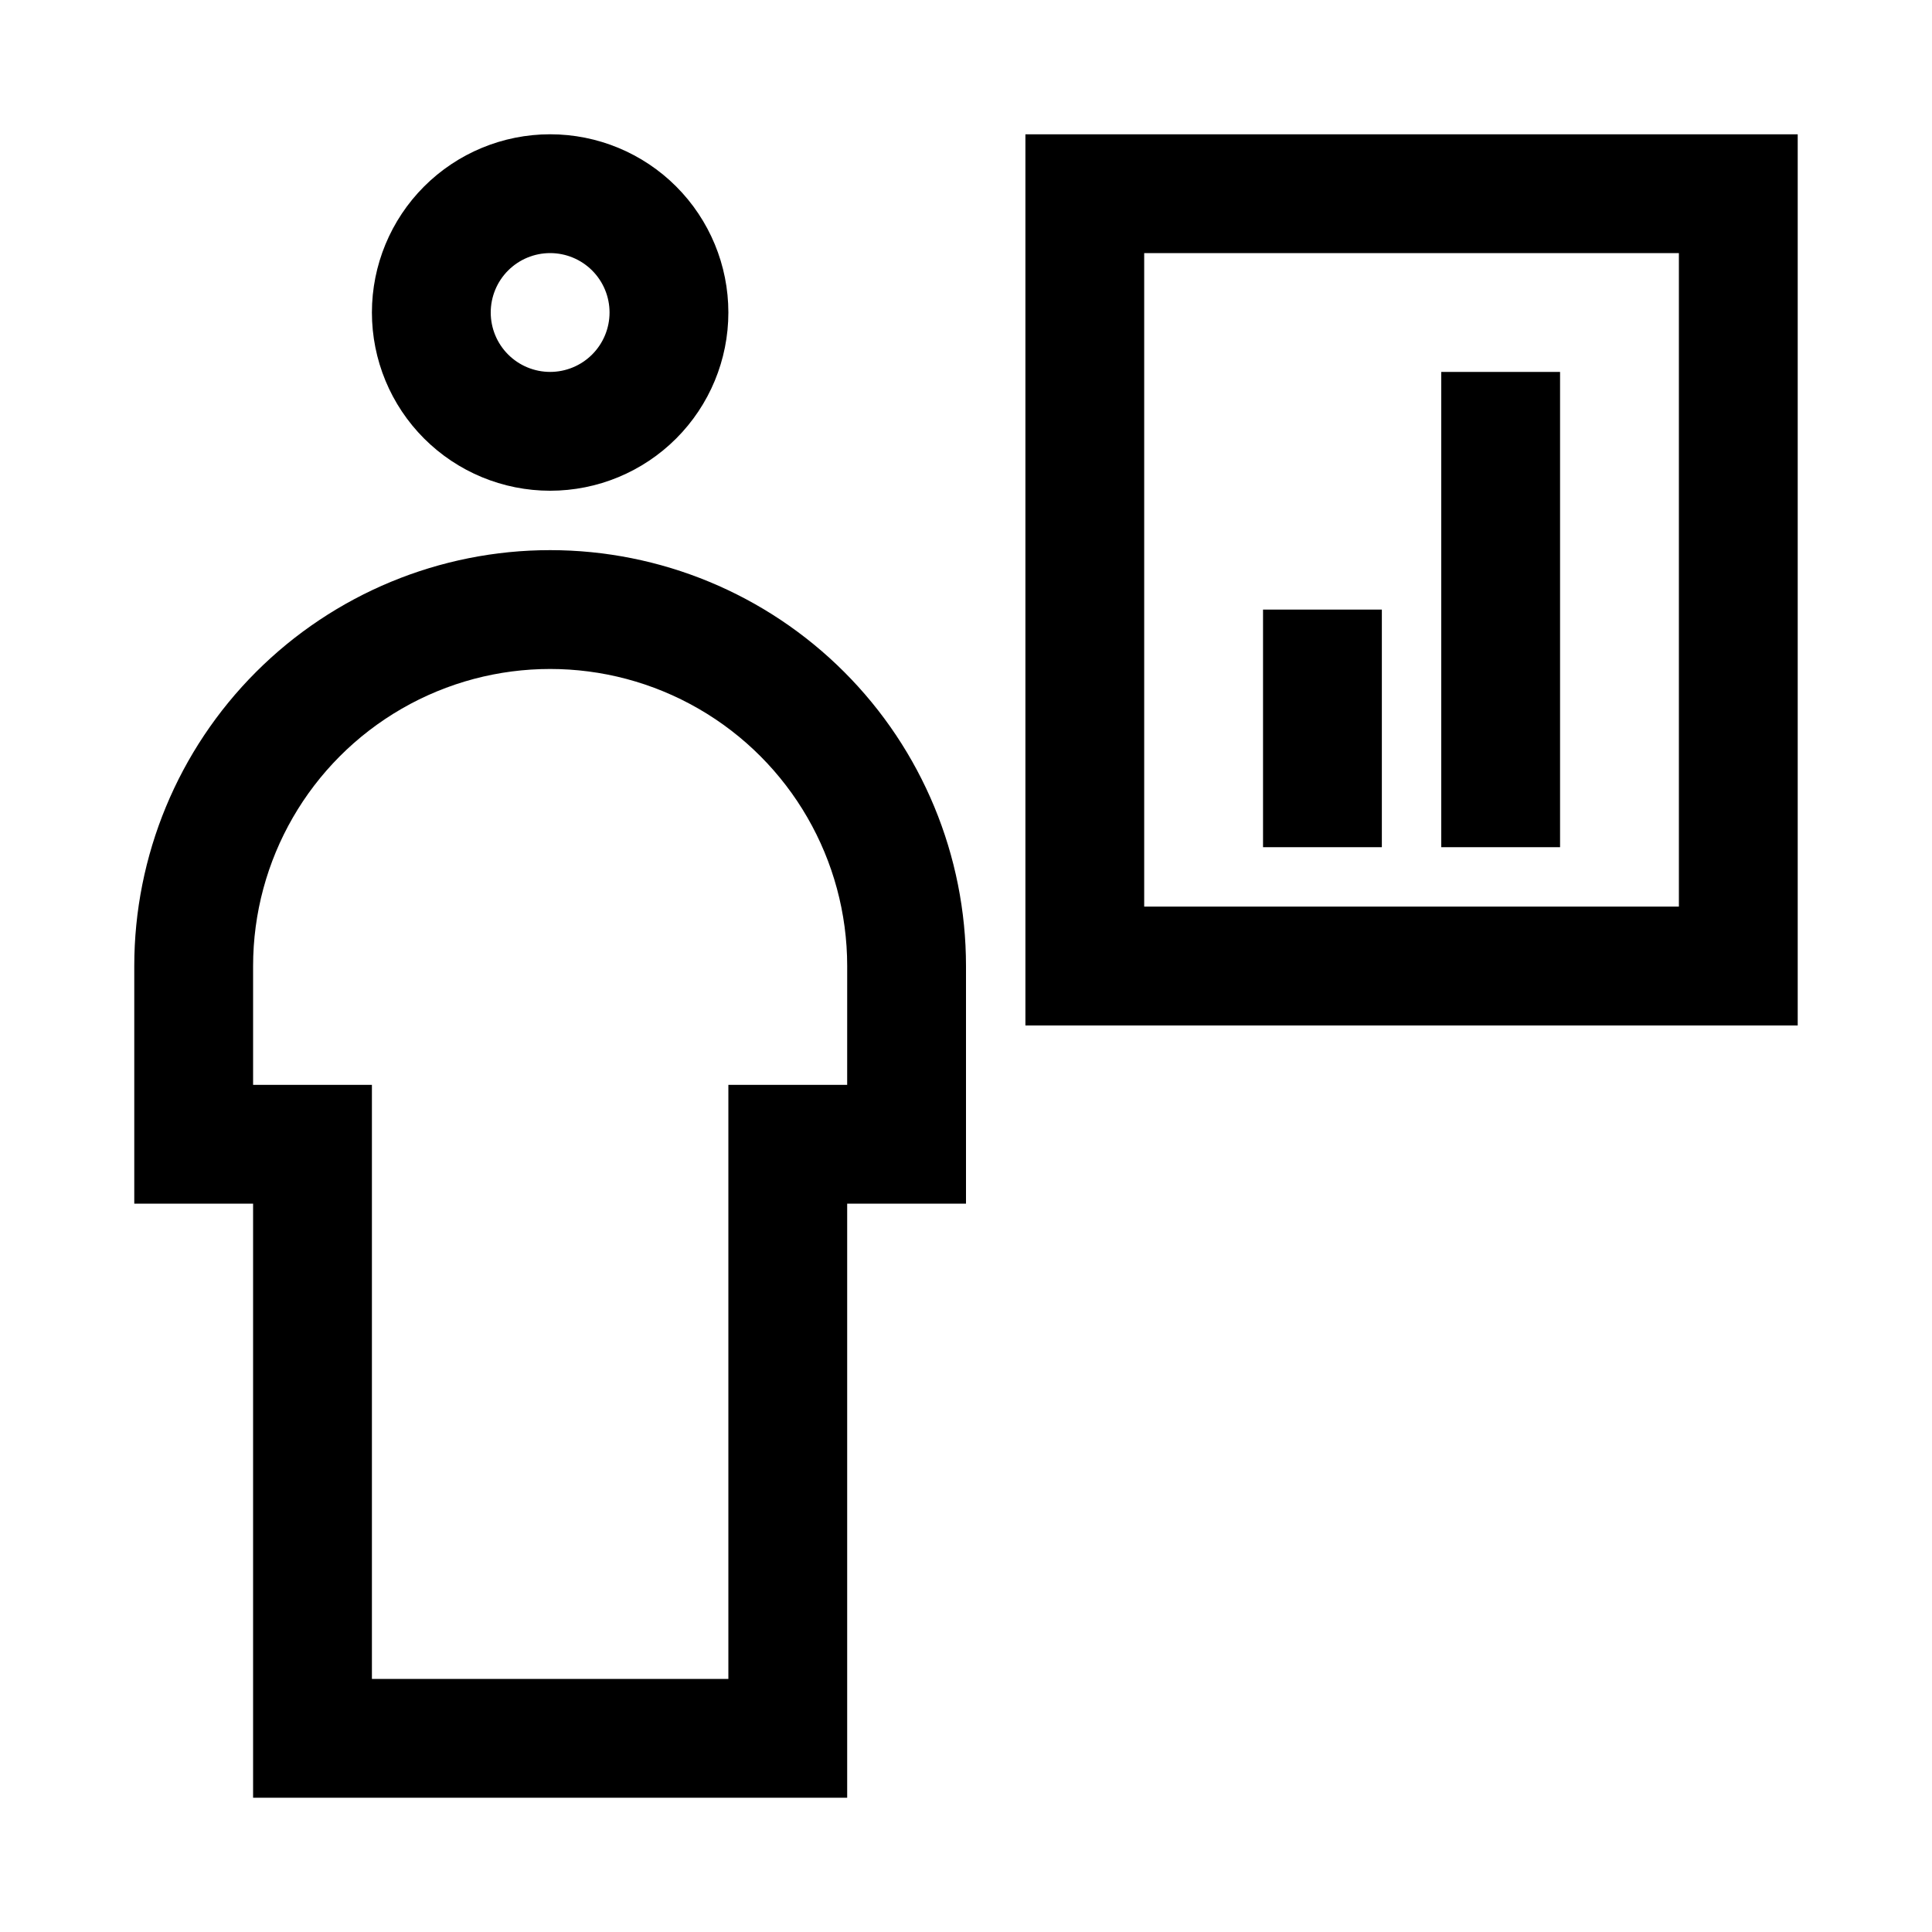
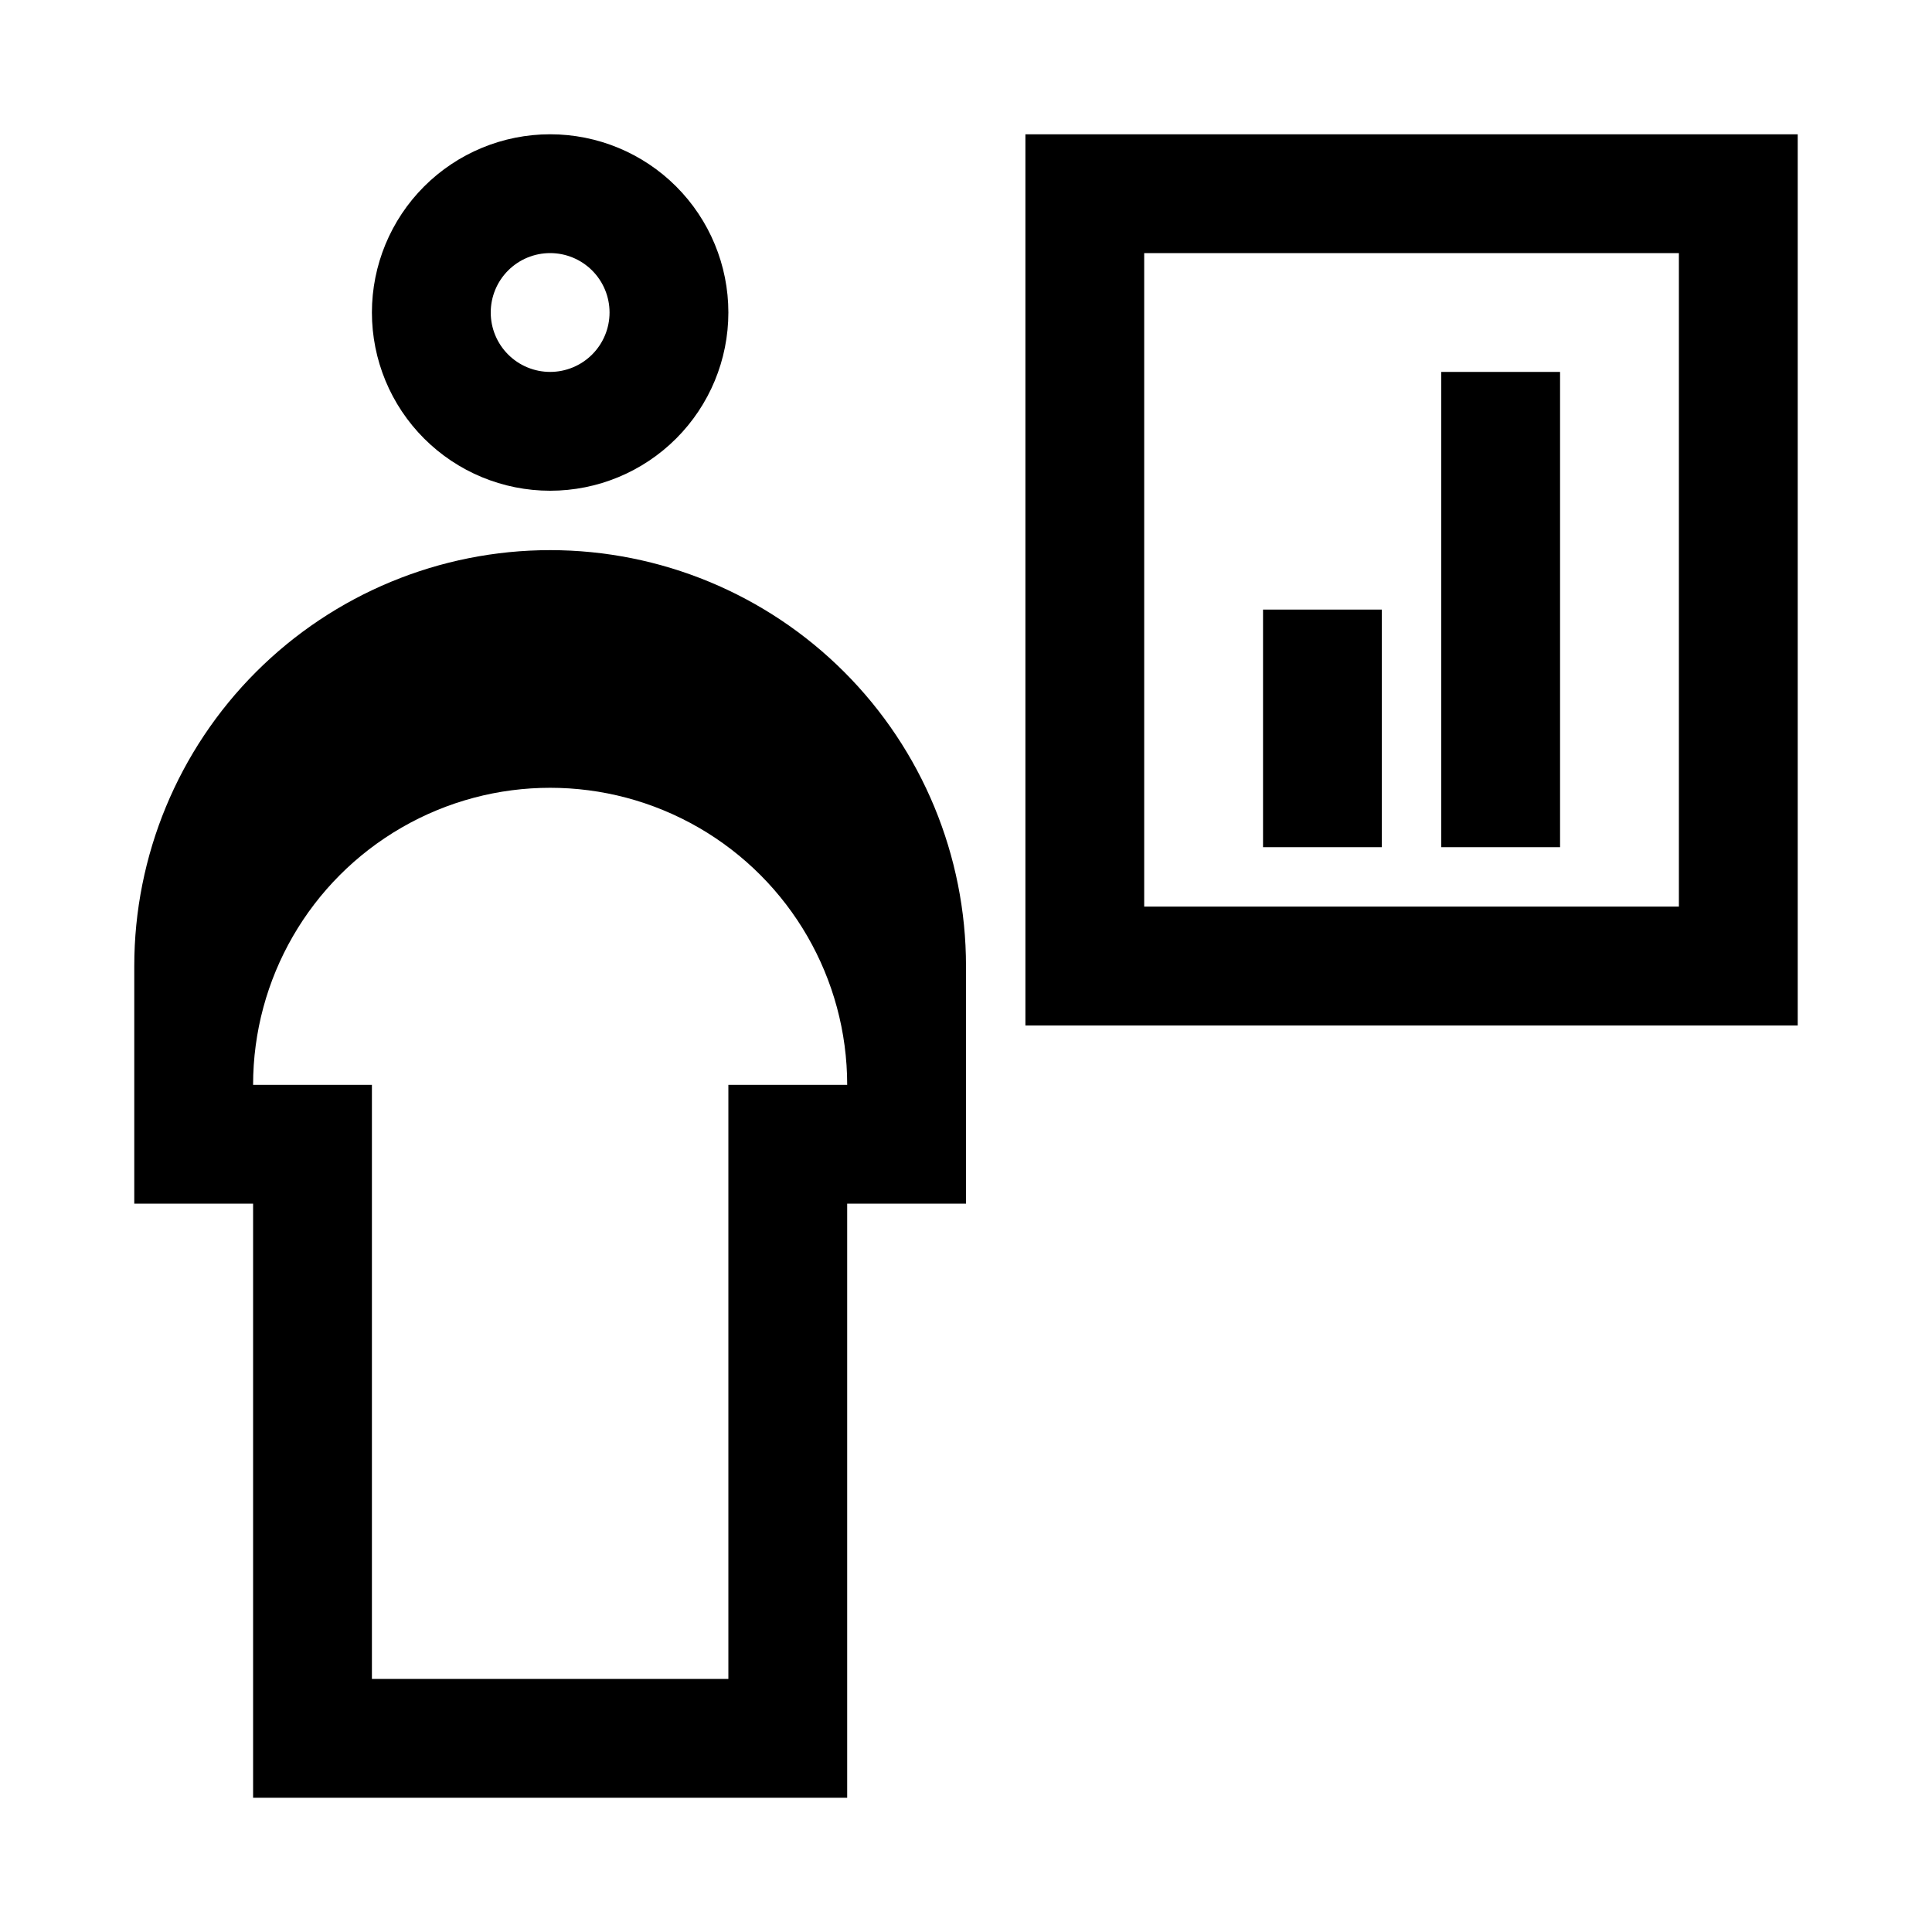
<svg xmlns="http://www.w3.org/2000/svg" fill="#000000" width="800px" height="800px" version="1.1" viewBox="144 144 512 512">
-   <path d="m289.79 274.05c12.527 0 24.543-4.977 33.398-13.836 8.859-8.855 13.836-20.871 13.836-33.398 0-12.523-4.977-24.539-13.836-33.398-8.855-8.855-20.871-13.832-33.398-13.832-12.527 0-24.539 4.977-33.398 13.832-8.855 8.859-13.832 20.875-13.832 33.398 0 12.527 4.977 24.543 13.832 33.398 8.859 8.859 20.871 13.836 33.398 13.836zm0-62.977c4.176 0 8.18 1.66 11.133 4.609 2.953 2.953 4.613 6.957 4.613 11.133s-1.66 8.18-4.613 11.133c-2.953 2.953-6.957 4.613-11.133 4.613-4.176 0-8.18-1.66-11.133-4.613-2.953-2.953-4.609-6.957-4.609-11.133s1.656-8.18 4.609-11.133c2.953-2.949 6.957-4.609 11.133-4.609zm0 78.719c-29.227 0-57.262 11.613-77.93 32.281-20.668 20.668-32.277 48.699-32.277 77.93v62.977h31.488v157.44h157.44v-157.44h31.488v-62.977c0-29.23-11.613-57.262-32.281-77.93-20.668-20.668-48.699-32.281-77.93-32.281zm78.719 141.7-31.484 0.004v157.44h-94.465v-157.44h-31.488v-31.488c0-28.125 15.004-54.113 39.359-68.176 24.355-14.062 54.363-14.062 78.719 0 24.359 14.062 39.363 40.051 39.363 68.176zm47.234-251.9v236.16h204.67v-236.16zm173.18 204.67h-141.7v-173.18h141.7zm-78.719-15.742h-31.488v-62.977h31.488zm47.23 0h-31.488v-125.95h31.488z" />
+   <path d="m289.79 274.05c12.527 0 24.543-4.977 33.398-13.836 8.859-8.855 13.836-20.871 13.836-33.398 0-12.523-4.977-24.539-13.836-33.398-8.855-8.855-20.871-13.832-33.398-13.832-12.527 0-24.539 4.977-33.398 13.832-8.855 8.859-13.832 20.875-13.832 33.398 0 12.527 4.977 24.543 13.832 33.398 8.859 8.859 20.871 13.836 33.398 13.836zm0-62.977c4.176 0 8.18 1.66 11.133 4.609 2.953 2.953 4.613 6.957 4.613 11.133s-1.66 8.18-4.613 11.133c-2.953 2.953-6.957 4.613-11.133 4.613-4.176 0-8.18-1.66-11.133-4.613-2.953-2.953-4.609-6.957-4.609-11.133s1.656-8.18 4.609-11.133c2.953-2.949 6.957-4.609 11.133-4.609zm0 78.719c-29.227 0-57.262 11.613-77.93 32.281-20.668 20.668-32.277 48.699-32.277 77.93v62.977h31.488v157.44h157.44v-157.44h31.488v-62.977c0-29.23-11.613-57.262-32.281-77.93-20.668-20.668-48.699-32.281-77.93-32.281zm78.719 141.7-31.484 0.004v157.44h-94.465v-157.44h-31.488c0-28.125 15.004-54.113 39.359-68.176 24.355-14.062 54.363-14.062 78.719 0 24.359 14.062 39.363 40.051 39.363 68.176zm47.234-251.9v236.16h204.67v-236.16zm173.18 204.67h-141.7v-173.18h141.7zm-78.719-15.742h-31.488v-62.977h31.488zm47.23 0h-31.488v-125.95h31.488z" />
</svg>